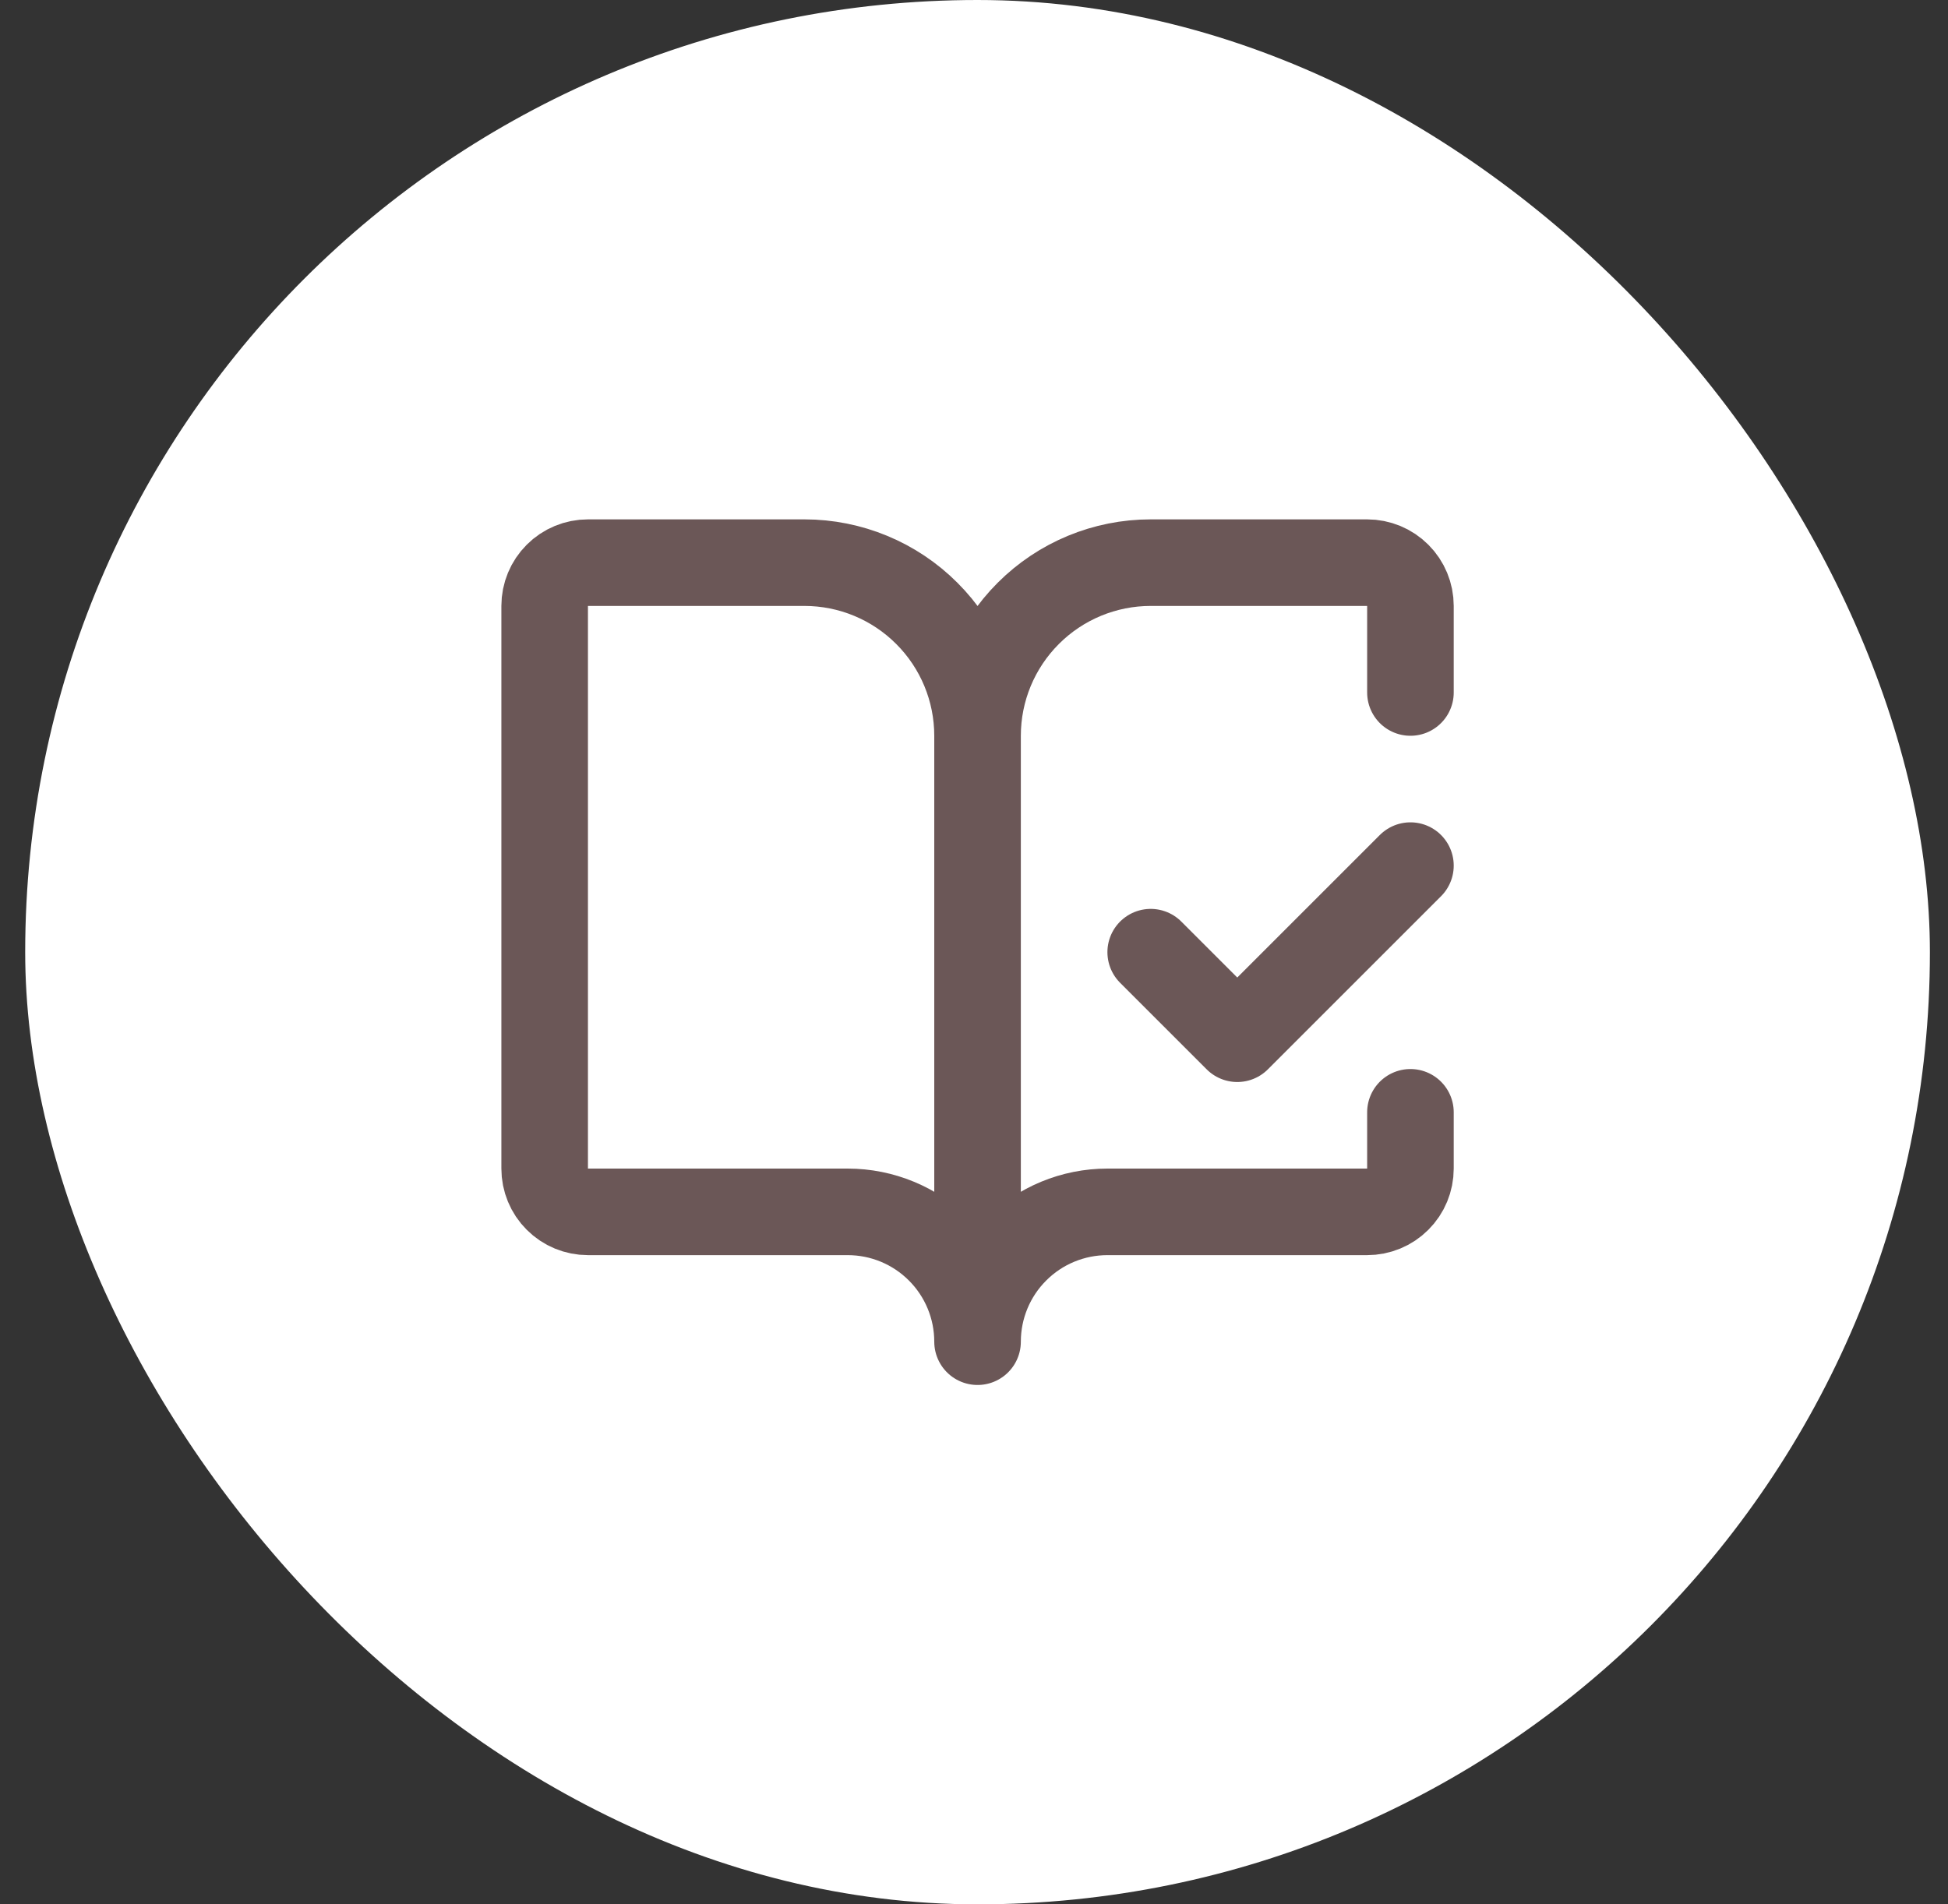
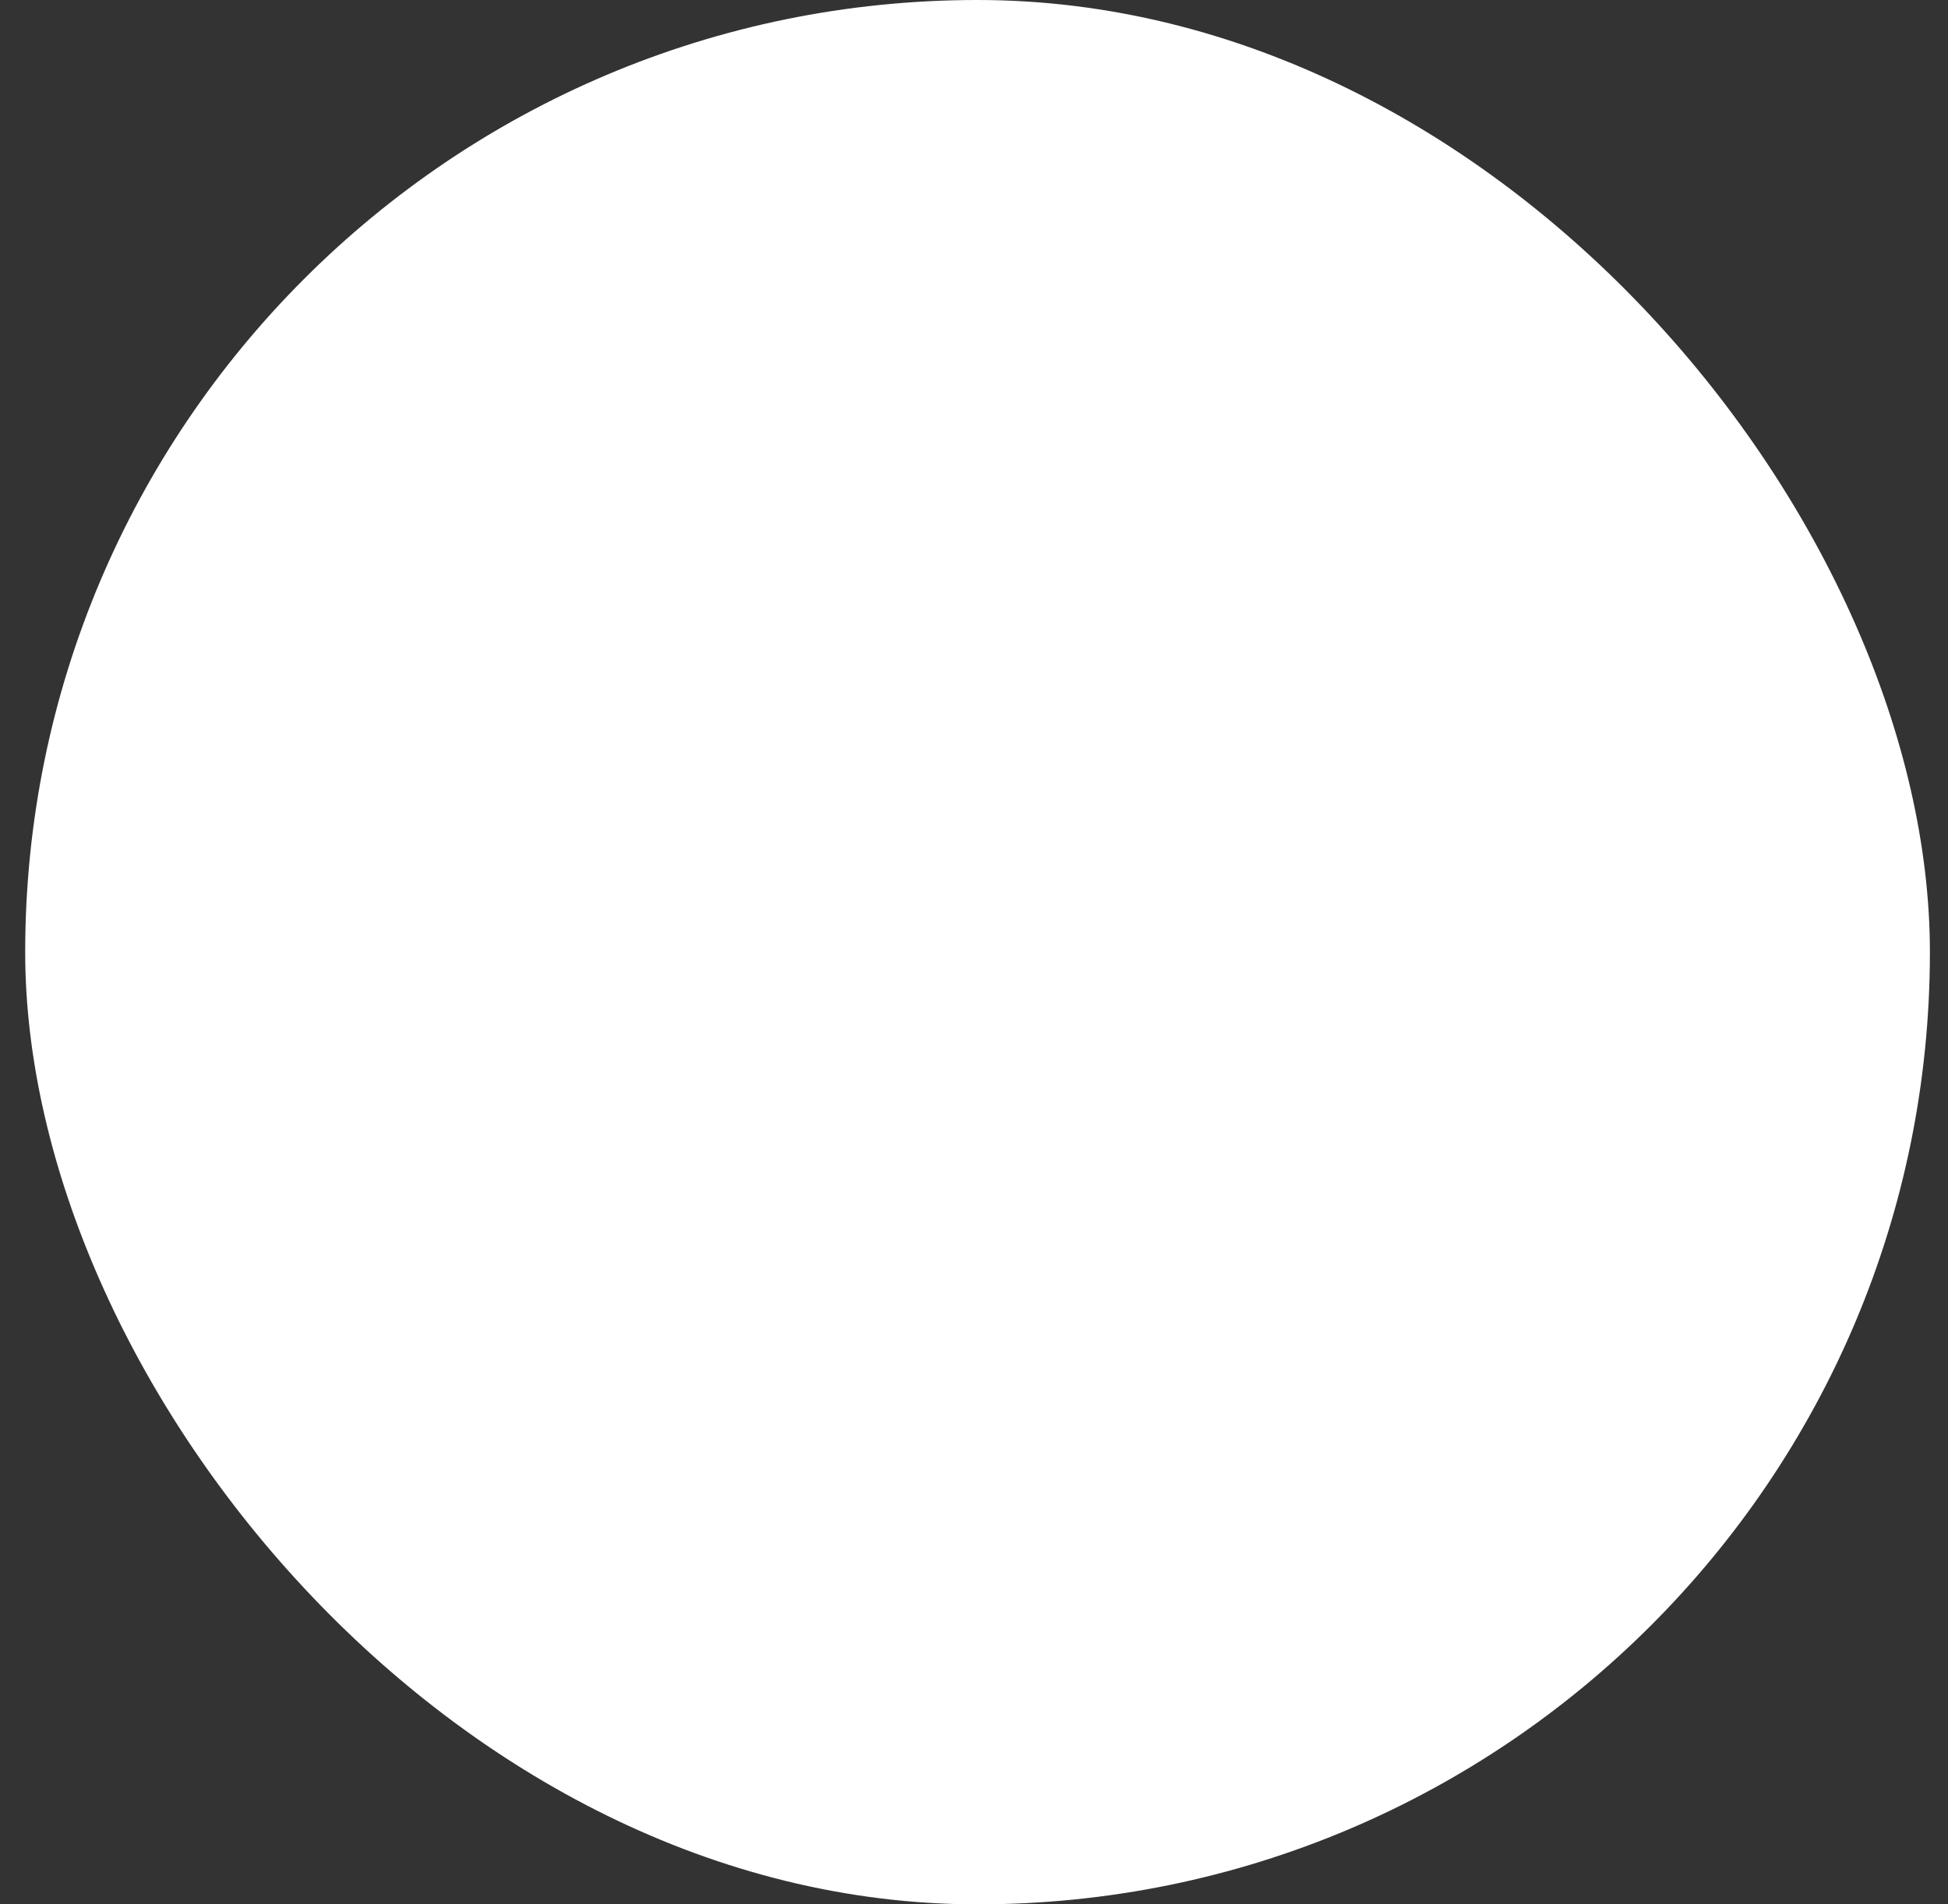
<svg xmlns="http://www.w3.org/2000/svg" width="45" height="44" viewBox="0 0 45 44" fill="none">
  <rect x="0" y="0" width="45" height="44" fill="#333333" stroke="none" />
  <rect x="0.582" width="44" height="44" rx="22" fill="white" />
-   <path d="M22.582 31V17M22.582 31C22.582 30.204 22.266 29.441 21.703 28.879C21.141 28.316 20.378 28 19.582 28H13.582C13.317 28 13.062 27.895 12.875 27.707C12.687 27.52 12.582 27.265 12.582 27V14C12.582 13.735 12.687 13.48 12.875 13.293C13.062 13.105 13.317 13 13.582 13H18.582C19.643 13 20.66 13.421 21.41 14.172C22.161 14.922 22.582 15.939 22.582 17M22.582 31C22.582 30.204 22.898 29.441 23.461 28.879C24.023 28.316 24.786 28 25.582 28H31.582C31.847 28 32.102 27.895 32.289 27.707C32.477 27.52 32.582 27.265 32.582 27V25.7M22.582 17C22.582 15.939 23.003 14.922 23.754 14.172C24.504 13.421 25.521 13 26.582 13H31.582C31.847 13 32.102 13.105 32.289 13.293C32.477 13.48 32.582 13.735 32.582 14V16M26.582 22L28.582 24L32.582 20" stroke="#6B5757" stroke-width="2" stroke-linecap="round" stroke-linejoin="round" />
</svg>